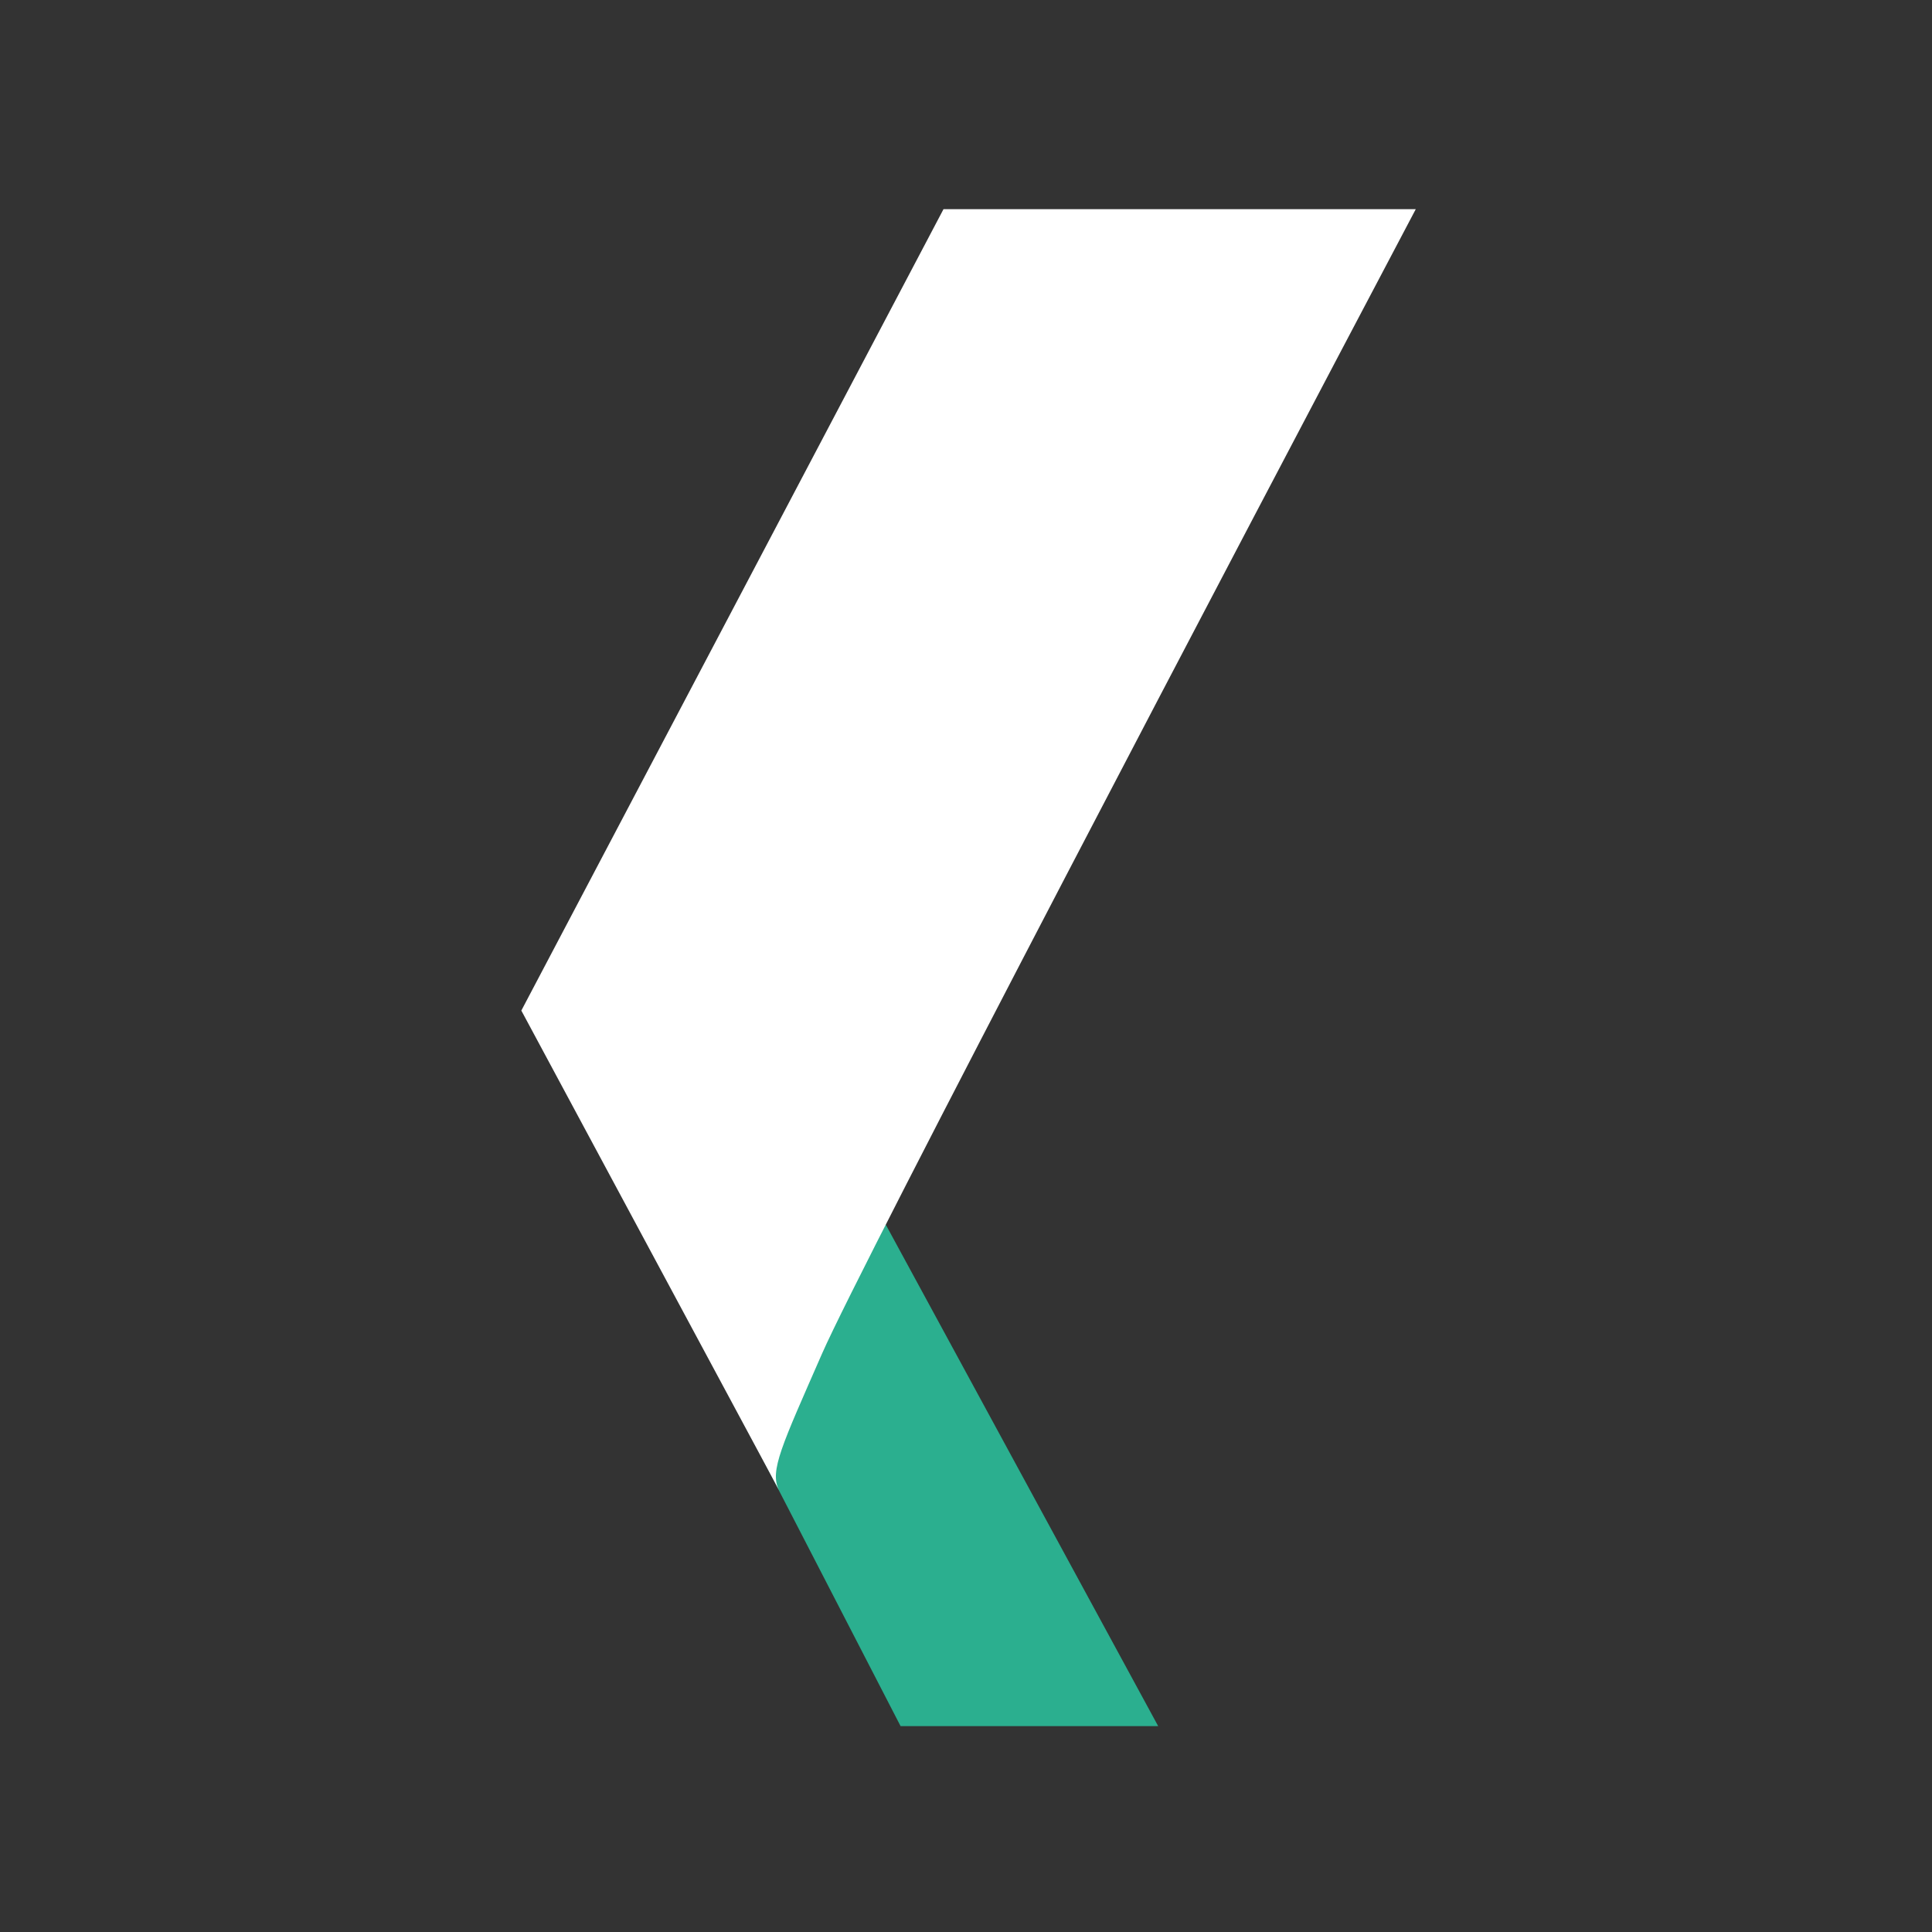
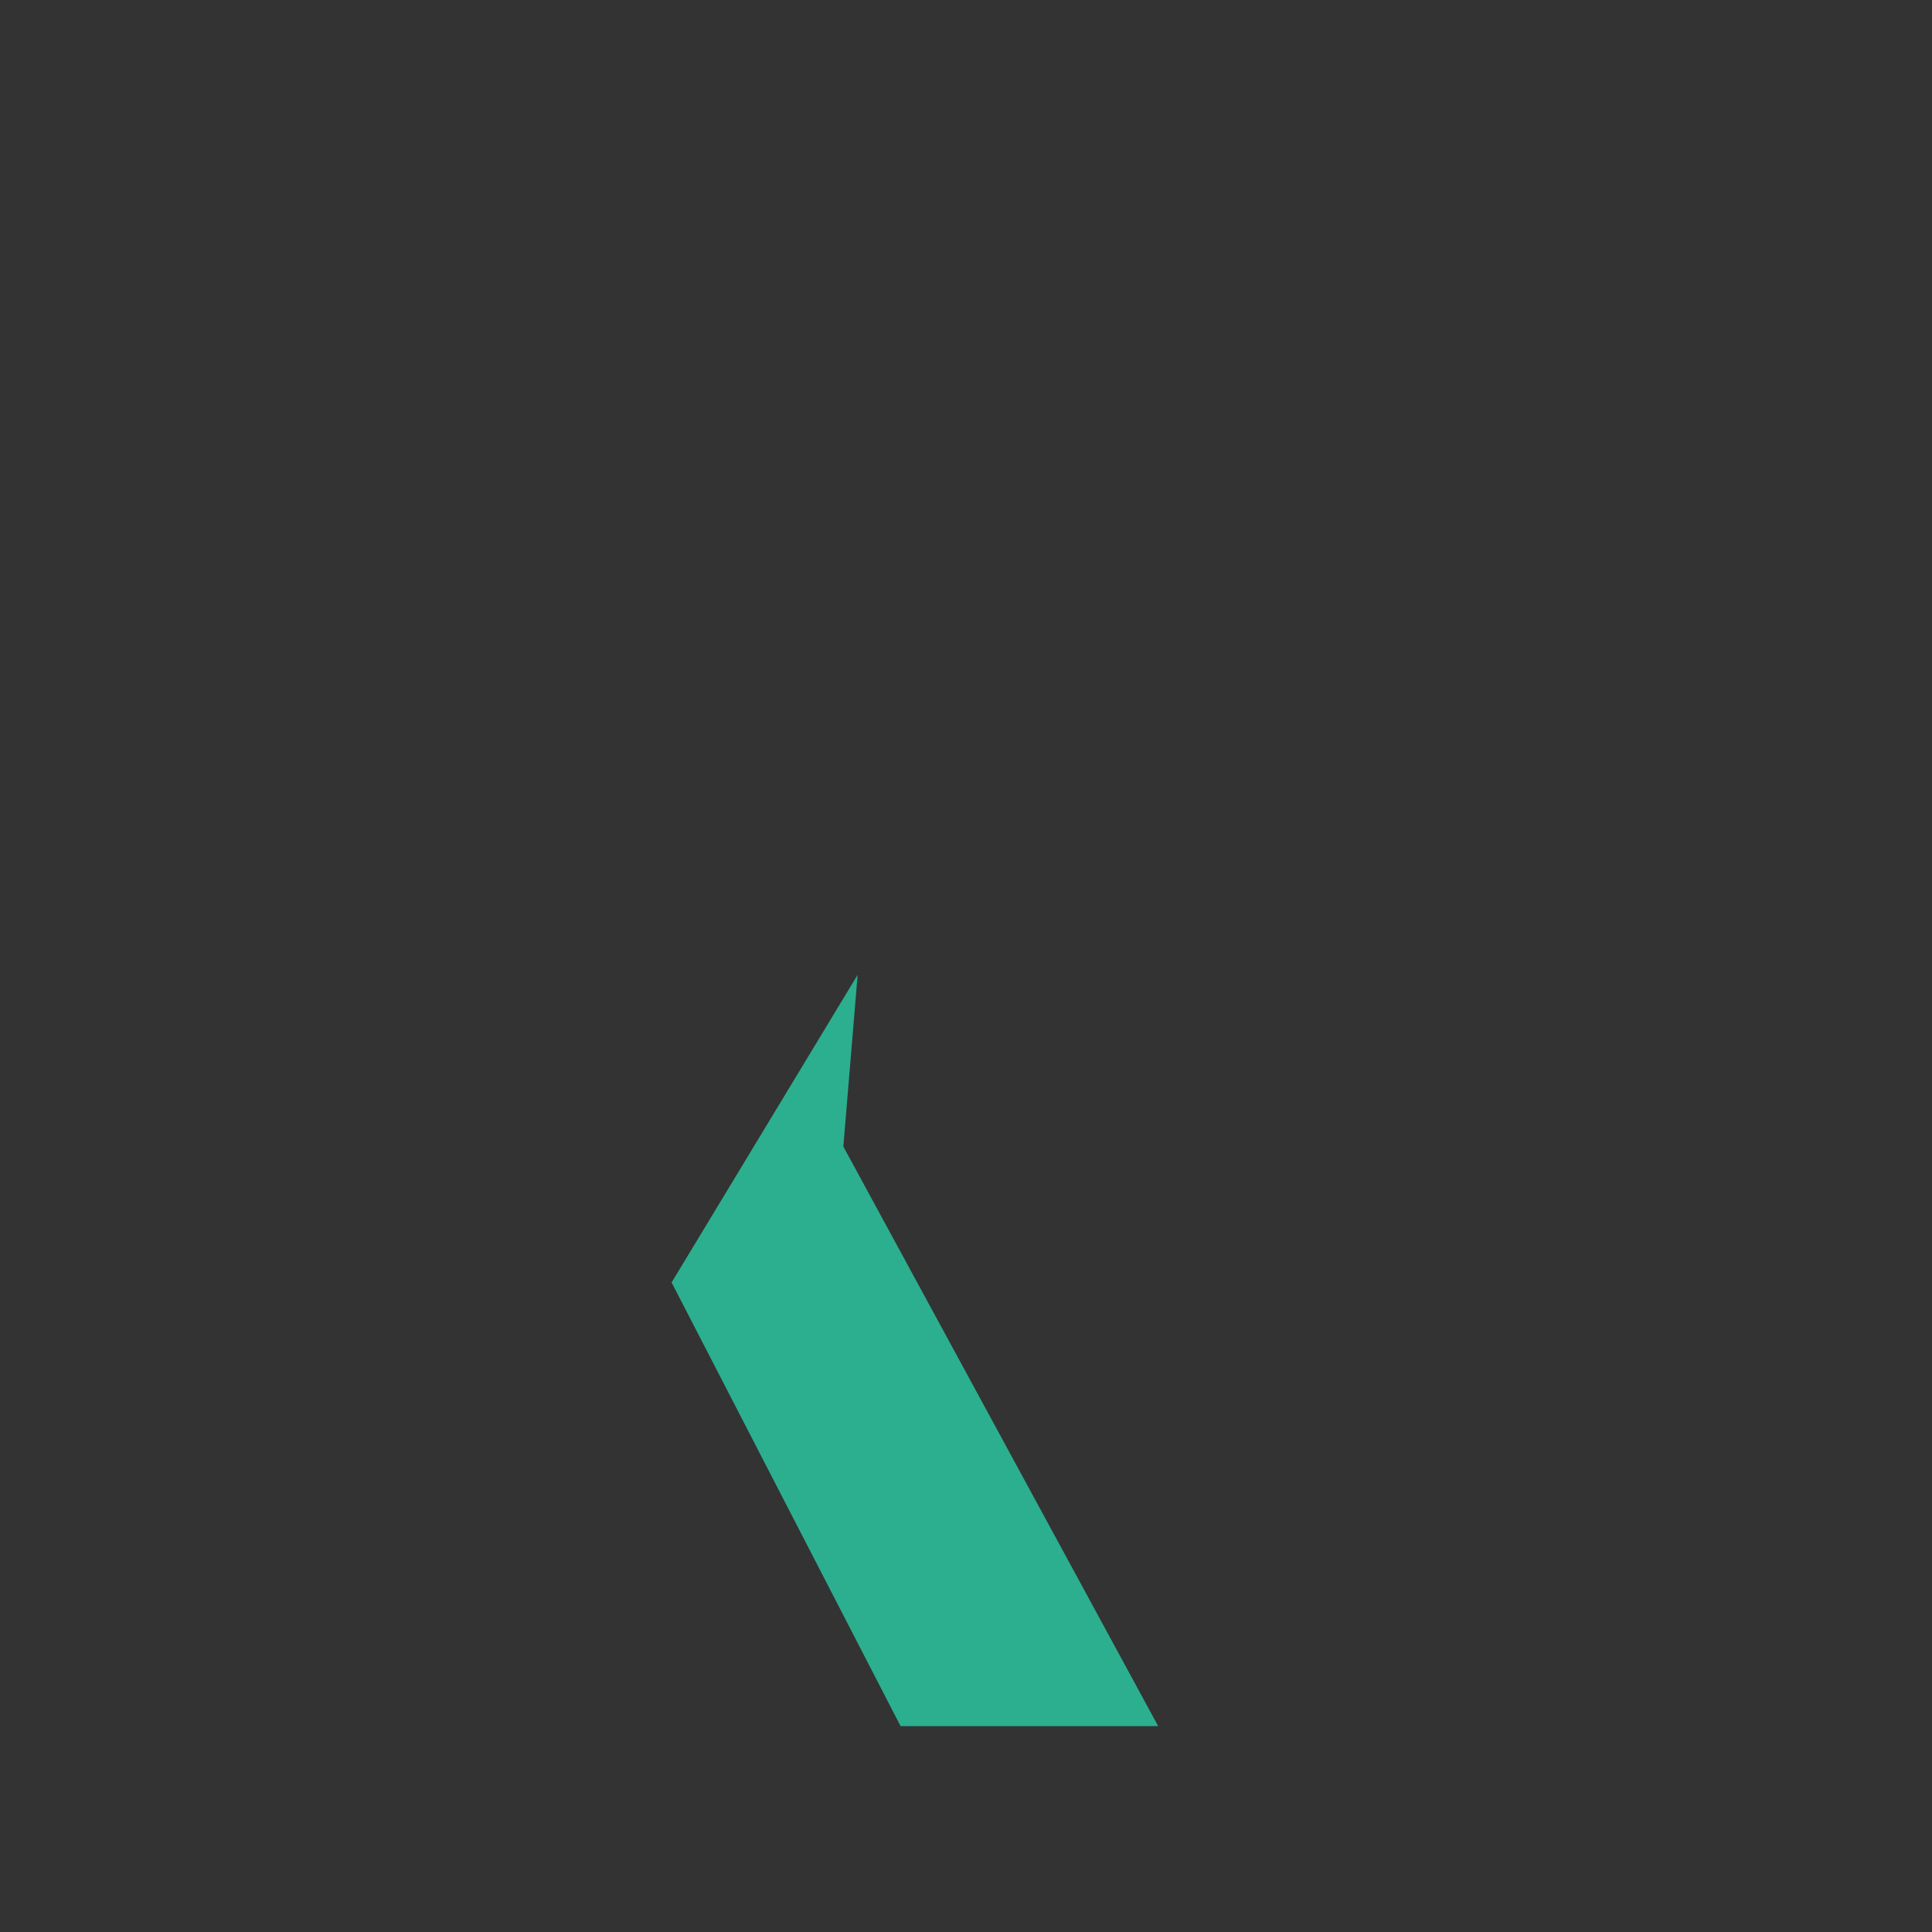
<svg xmlns="http://www.w3.org/2000/svg" width="378" height="378" viewBox="0 0 378 378" fill="none">
  <rect x="0" y="0" width="378" height="378" fill="#333333" stroke="none" />
  <path d="M176.2 337.72H226.6L165 224.32L167.8 190.72L131.4 250.92L176.2 337.72Z" fill="#2BAF8F" />
-   <path d="M184.6 40.92H277C241.533 108.12 168.64 247 160.8 264.92C152.96 282.84 150.533 287.787 152.4 291.52L102 197.72L184.6 40.92Z" fill="white" />
</svg>